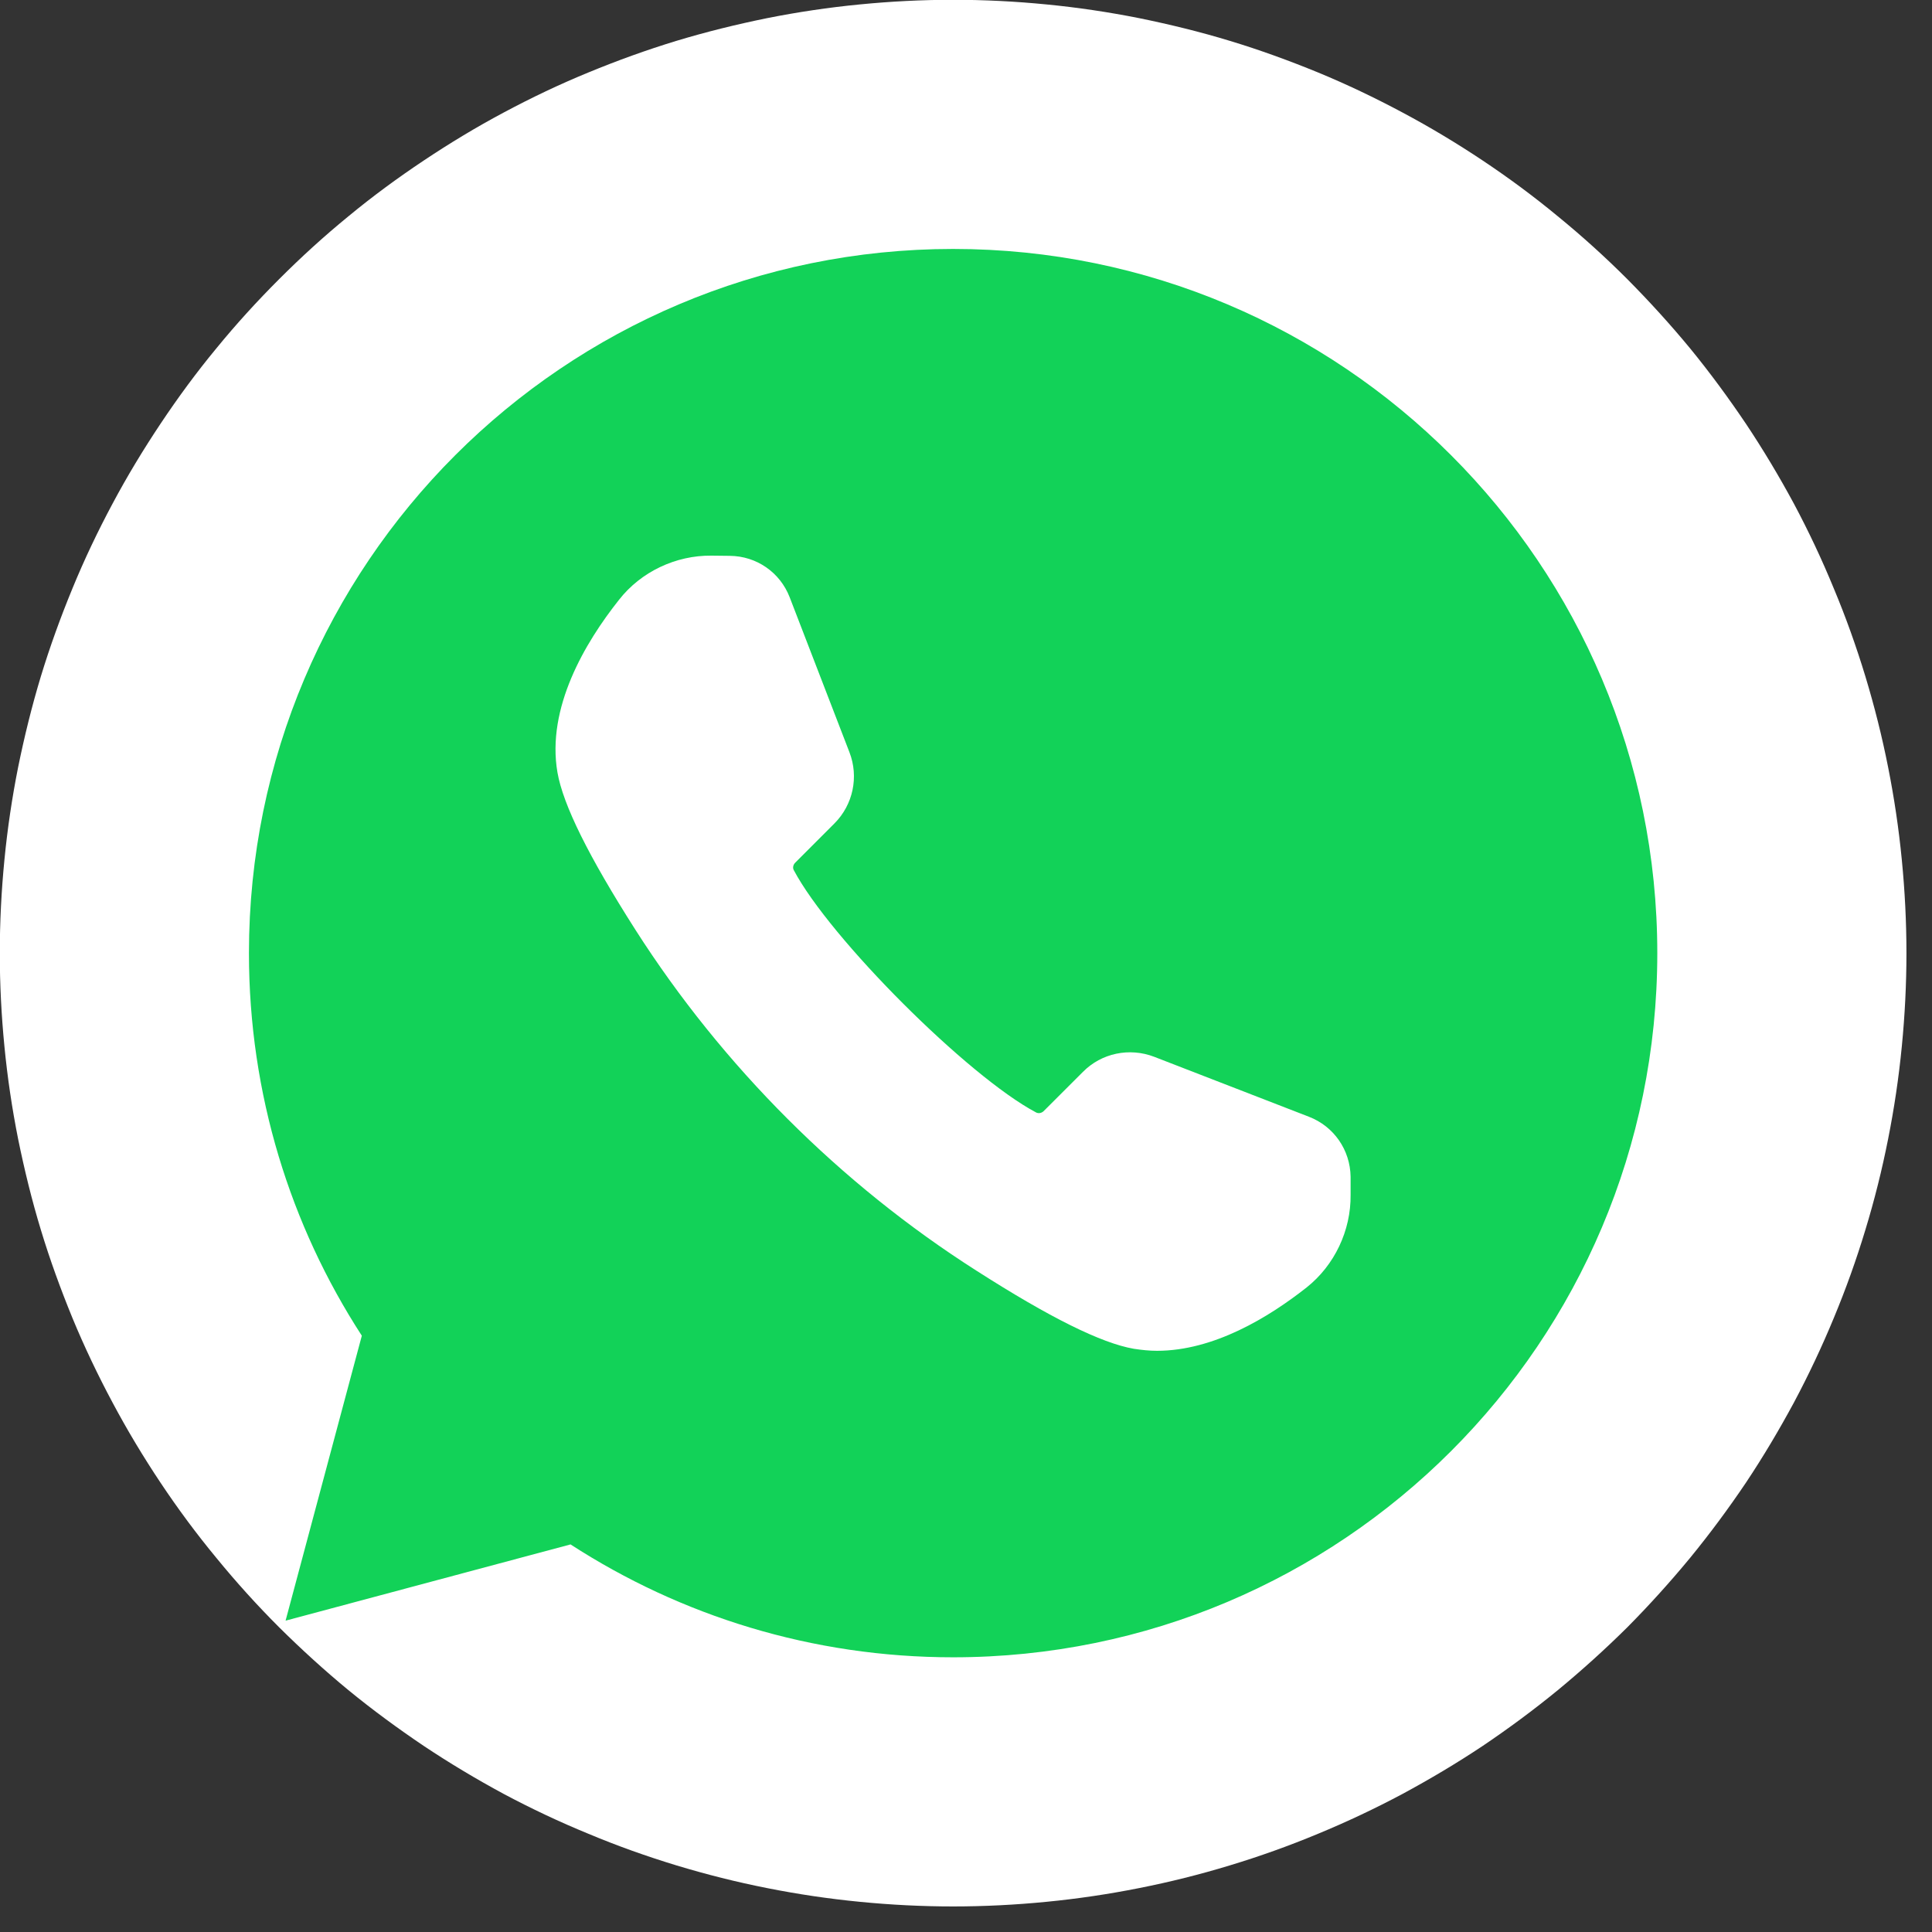
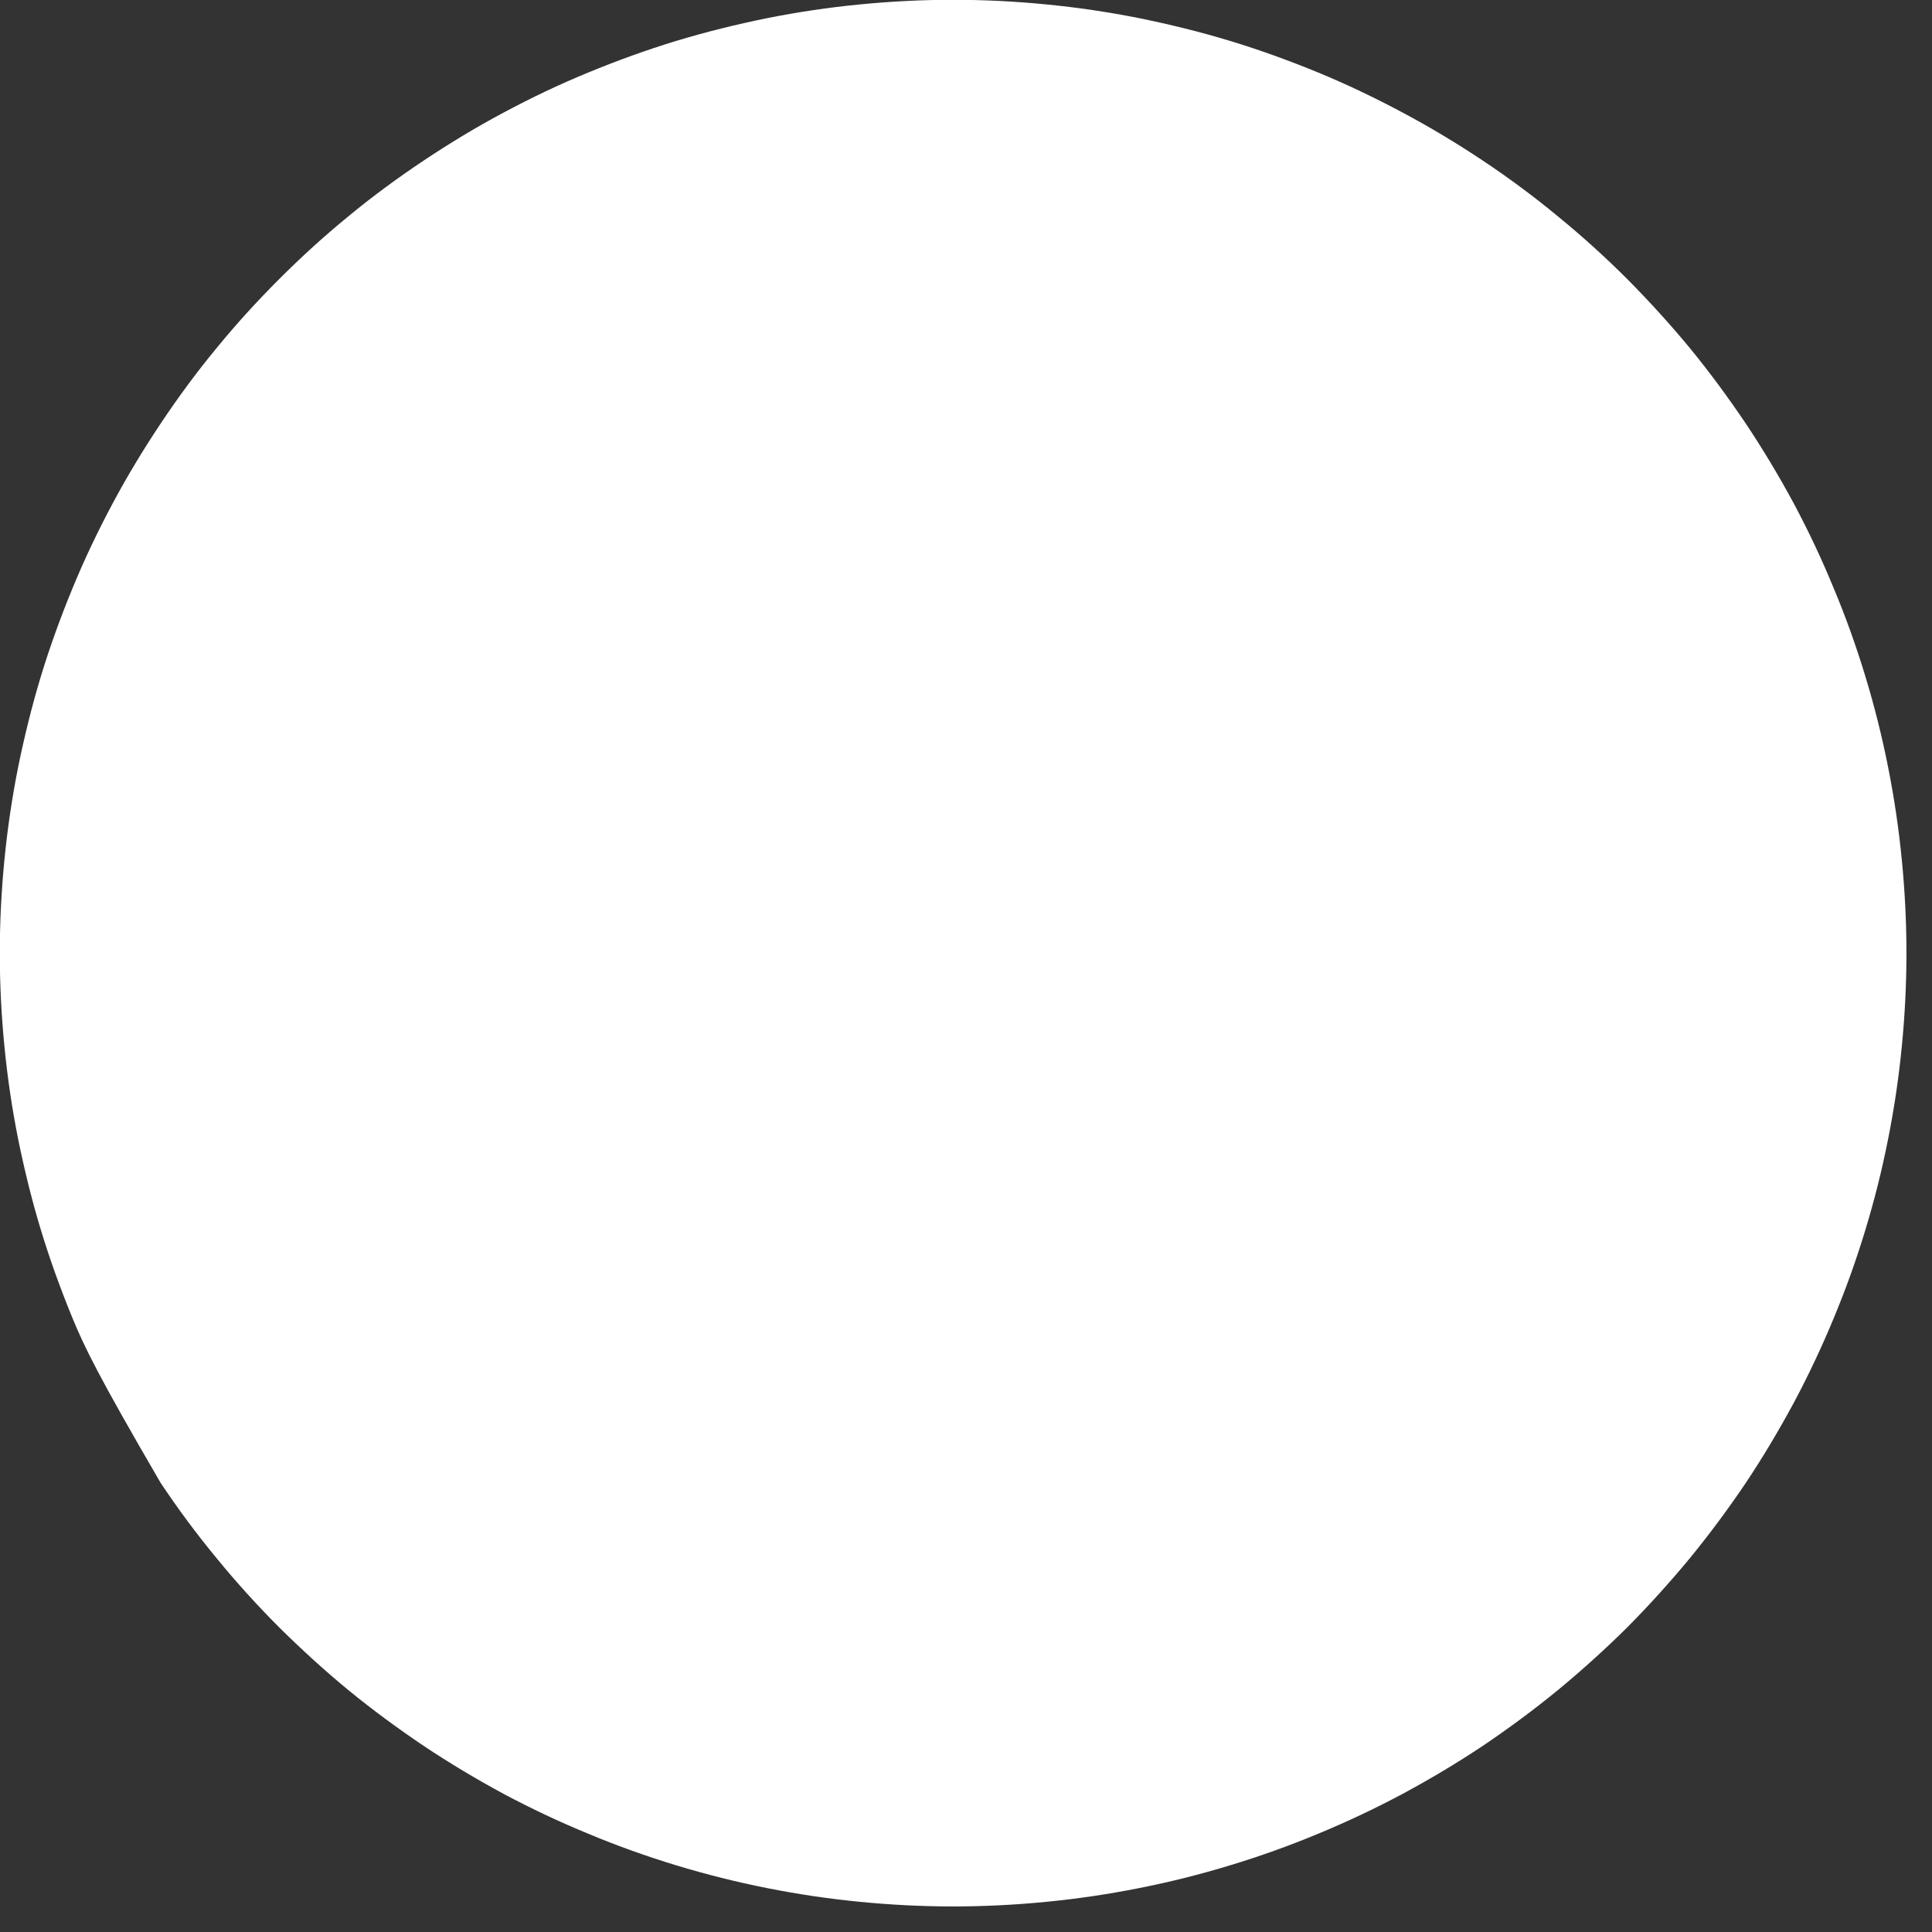
<svg xmlns="http://www.w3.org/2000/svg" width="50" zoomAndPan="magnify" viewBox="0 0 37.5 37.5" height="50" preserveAspectRatio="xMidYMid meet" version="1.0">
  <rect x="0" y="0" width="37.5" height="37.5" fill="#333333" stroke="none" />
  <defs>
    <clipPath id="9dd0a88727">
      <path d="M 0 0 L 37.008 0 L 37.008 37.008 L 0 37.008 Z M 0 0 " clip-rule="nonzero" />
    </clipPath>
  </defs>
  <g clip-path="url(#9dd0a88727)">
-     <path fill="#ffffff" d="M 37.004 18.5 C 37.004 19.105 36.973 19.711 36.914 20.312 C 36.855 20.918 36.766 21.516 36.648 22.109 C 36.531 22.703 36.383 23.293 36.207 23.871 C 36.031 24.453 35.828 25.02 35.594 25.582 C 35.363 26.141 35.105 26.688 34.82 27.223 C 34.531 27.758 34.223 28.277 33.887 28.781 C 33.547 29.285 33.188 29.77 32.805 30.238 C 32.418 30.707 32.012 31.156 31.586 31.586 C 31.156 32.012 30.707 32.418 30.238 32.805 C 29.77 33.188 29.285 33.547 28.781 33.887 C 28.277 34.223 27.758 34.531 27.223 34.82 C 26.688 35.105 26.141 35.363 25.582 35.594 C 25.02 35.828 24.453 36.031 23.871 36.207 C 23.293 36.383 22.703 36.531 22.109 36.648 C 21.516 36.766 20.918 36.855 20.312 36.914 C 19.711 36.973 19.105 37.004 18.5 37.004 C 17.895 37.004 17.289 36.973 16.688 36.914 C 16.082 36.855 15.484 36.766 14.891 36.648 C 14.297 36.531 13.711 36.383 13.129 36.207 C 12.551 36.031 11.98 35.828 11.422 35.594 C 10.859 35.363 10.312 35.105 9.777 34.82 C 9.242 34.531 8.727 34.223 8.223 33.887 C 7.719 33.547 7.23 33.188 6.762 32.805 C 6.293 32.418 5.848 32.012 5.418 31.586 C 4.988 31.156 4.582 30.707 4.199 30.238 C 3.812 29.77 3.453 29.285 3.117 28.781 C 2.781 28.277 2.469 27.758 2.184 27.223 C 1.898 26.688 1.637 26.141 1.406 25.582 C 1.176 25.02 0.969 24.453 0.793 23.871 C 0.617 23.293 0.473 22.703 0.352 22.109 C 0.234 21.516 0.145 20.918 0.086 20.312 C 0.027 19.711 -0.004 19.105 -0.004 18.5 C -0.004 17.895 0.027 17.289 0.086 16.688 C 0.145 16.082 0.234 15.484 0.352 14.891 C 0.473 14.297 0.617 13.711 0.793 13.129 C 0.969 12.551 1.176 11.98 1.406 11.422 C 1.637 10.859 1.898 10.312 2.184 9.777 C 2.469 9.242 2.781 8.727 3.117 8.223 C 3.453 7.719 3.812 7.23 4.199 6.762 C 4.582 6.293 4.988 5.848 5.418 5.418 C 5.848 4.988 6.293 4.582 6.762 4.199 C 7.23 3.812 7.719 3.453 8.223 3.117 C 8.727 2.781 9.242 2.469 9.777 2.184 C 10.312 1.898 10.859 1.637 11.422 1.406 C 11.98 1.176 12.551 0.969 13.129 0.793 C 13.711 0.617 14.297 0.473 14.891 0.352 C 15.484 0.234 16.082 0.145 16.688 0.086 C 17.289 0.027 17.895 -0.004 18.5 -0.004 C 19.105 -0.004 19.711 0.027 20.312 0.086 C 20.918 0.145 21.516 0.234 22.109 0.352 C 22.703 0.473 23.293 0.617 23.871 0.793 C 24.453 0.969 25.02 1.176 25.582 1.406 C 26.141 1.637 26.688 1.898 27.223 2.184 C 27.758 2.469 28.277 2.781 28.781 3.117 C 29.285 3.453 29.77 3.812 30.238 4.199 C 30.707 4.582 31.156 4.988 31.586 5.418 C 32.012 5.848 32.418 6.293 32.805 6.762 C 33.188 7.23 33.547 7.719 33.887 8.223 C 34.223 8.727 34.531 9.242 34.82 9.777 C 35.105 10.312 35.363 10.859 35.594 11.422 C 35.828 11.98 36.031 12.551 36.207 13.129 C 36.383 13.711 36.531 14.297 36.648 14.891 C 36.766 15.484 36.855 16.082 36.914 16.688 C 36.973 17.289 37.004 17.895 37.004 18.5 Z M 37.004 18.5 " fill-opacity="1" fill-rule="nonzero" />
+     <path fill="#ffffff" d="M 37.004 18.5 C 37.004 19.105 36.973 19.711 36.914 20.312 C 36.855 20.918 36.766 21.516 36.648 22.109 C 36.531 22.703 36.383 23.293 36.207 23.871 C 36.031 24.453 35.828 25.02 35.594 25.582 C 35.363 26.141 35.105 26.688 34.82 27.223 C 34.531 27.758 34.223 28.277 33.887 28.781 C 33.547 29.285 33.188 29.77 32.805 30.238 C 32.418 30.707 32.012 31.156 31.586 31.586 C 31.156 32.012 30.707 32.418 30.238 32.805 C 29.77 33.188 29.285 33.547 28.781 33.887 C 28.277 34.223 27.758 34.531 27.223 34.82 C 26.688 35.105 26.141 35.363 25.582 35.594 C 25.02 35.828 24.453 36.031 23.871 36.207 C 23.293 36.383 22.703 36.531 22.109 36.648 C 21.516 36.766 20.918 36.855 20.312 36.914 C 19.711 36.973 19.105 37.004 18.5 37.004 C 17.895 37.004 17.289 36.973 16.688 36.914 C 16.082 36.855 15.484 36.766 14.891 36.648 C 14.297 36.531 13.711 36.383 13.129 36.207 C 12.551 36.031 11.98 35.828 11.422 35.594 C 10.859 35.363 10.312 35.105 9.777 34.82 C 9.242 34.531 8.727 34.223 8.223 33.887 C 7.719 33.547 7.23 33.188 6.762 32.805 C 6.293 32.418 5.848 32.012 5.418 31.586 C 4.988 31.156 4.582 30.707 4.199 30.238 C 3.812 29.77 3.453 29.285 3.117 28.781 C 1.898 26.688 1.637 26.141 1.406 25.582 C 1.176 25.02 0.969 24.453 0.793 23.871 C 0.617 23.293 0.473 22.703 0.352 22.109 C 0.234 21.516 0.145 20.918 0.086 20.312 C 0.027 19.711 -0.004 19.105 -0.004 18.5 C -0.004 17.895 0.027 17.289 0.086 16.688 C 0.145 16.082 0.234 15.484 0.352 14.891 C 0.473 14.297 0.617 13.711 0.793 13.129 C 0.969 12.551 1.176 11.98 1.406 11.422 C 1.637 10.859 1.898 10.312 2.184 9.777 C 2.469 9.242 2.781 8.727 3.117 8.223 C 3.453 7.719 3.812 7.23 4.199 6.762 C 4.582 6.293 4.988 5.848 5.418 5.418 C 5.848 4.988 6.293 4.582 6.762 4.199 C 7.23 3.812 7.719 3.453 8.223 3.117 C 8.727 2.781 9.242 2.469 9.777 2.184 C 10.312 1.898 10.859 1.637 11.422 1.406 C 11.98 1.176 12.551 0.969 13.129 0.793 C 13.711 0.617 14.297 0.473 14.891 0.352 C 15.484 0.234 16.082 0.145 16.688 0.086 C 17.289 0.027 17.895 -0.004 18.5 -0.004 C 19.105 -0.004 19.711 0.027 20.312 0.086 C 20.918 0.145 21.516 0.234 22.109 0.352 C 22.703 0.473 23.293 0.617 23.871 0.793 C 24.453 0.969 25.02 1.176 25.582 1.406 C 26.141 1.637 26.688 1.898 27.223 2.184 C 27.758 2.469 28.277 2.781 28.781 3.117 C 29.285 3.453 29.77 3.812 30.238 4.199 C 30.707 4.582 31.156 4.988 31.586 5.418 C 32.012 5.848 32.418 6.293 32.805 6.762 C 33.188 7.23 33.547 7.719 33.887 8.223 C 34.223 8.727 34.531 9.242 34.82 9.777 C 35.105 10.312 35.363 10.859 35.594 11.422 C 35.828 11.98 36.031 12.551 36.207 13.129 C 36.383 13.711 36.531 14.297 36.648 14.891 C 36.766 15.484 36.855 16.082 36.914 16.688 C 36.973 17.289 37.004 17.895 37.004 18.5 Z M 37.004 18.5 " fill-opacity="1" fill-rule="nonzero" />
  </g>
-   <path fill="#12d258" d="M 18.5 4.832 C 10.953 4.832 4.832 10.953 4.832 18.5 C 4.832 21.238 5.637 23.789 7.023 25.926 L 5.543 31.457 L 11.074 29.977 C 13.215 31.363 15.762 32.168 18.5 32.168 C 26.051 32.168 32.168 26.051 32.168 18.5 C 32.168 10.953 26.051 4.832 18.5 4.832 Z M 18.5 4.832 " fill-opacity="1" fill-rule="nonzero" />
  <path fill="#ffffff" d="M 26.215 22.84 C 26.207 22.32 25.891 21.863 25.406 21.676 L 22.402 20.512 C 21.922 20.328 21.379 20.441 21.02 20.805 L 20.254 21.57 C 20.215 21.605 20.16 21.617 20.113 21.594 C 18.789 20.895 16.105 18.211 15.406 16.887 C 15.383 16.844 15.395 16.785 15.434 16.746 L 16.195 15.984 C 16.559 15.621 16.672 15.078 16.488 14.602 L 15.328 11.594 C 15.141 11.109 14.684 10.793 14.164 10.789 L 13.812 10.785 C 13.117 10.777 12.441 11.098 12.016 11.641 C 11.352 12.477 10.605 13.742 10.82 14.992 C 10.93 15.625 11.426 16.625 12.336 18.051 C 14.023 20.691 16.309 22.98 18.953 24.664 C 20.375 25.574 21.375 26.07 22.008 26.18 C 22.16 26.203 22.309 26.219 22.457 26.219 C 23.559 26.219 24.625 25.57 25.363 24.988 C 25.902 24.559 26.223 23.887 26.215 23.191 Z M 26.215 22.84 " fill-opacity="1" fill-rule="nonzero" />
</svg>